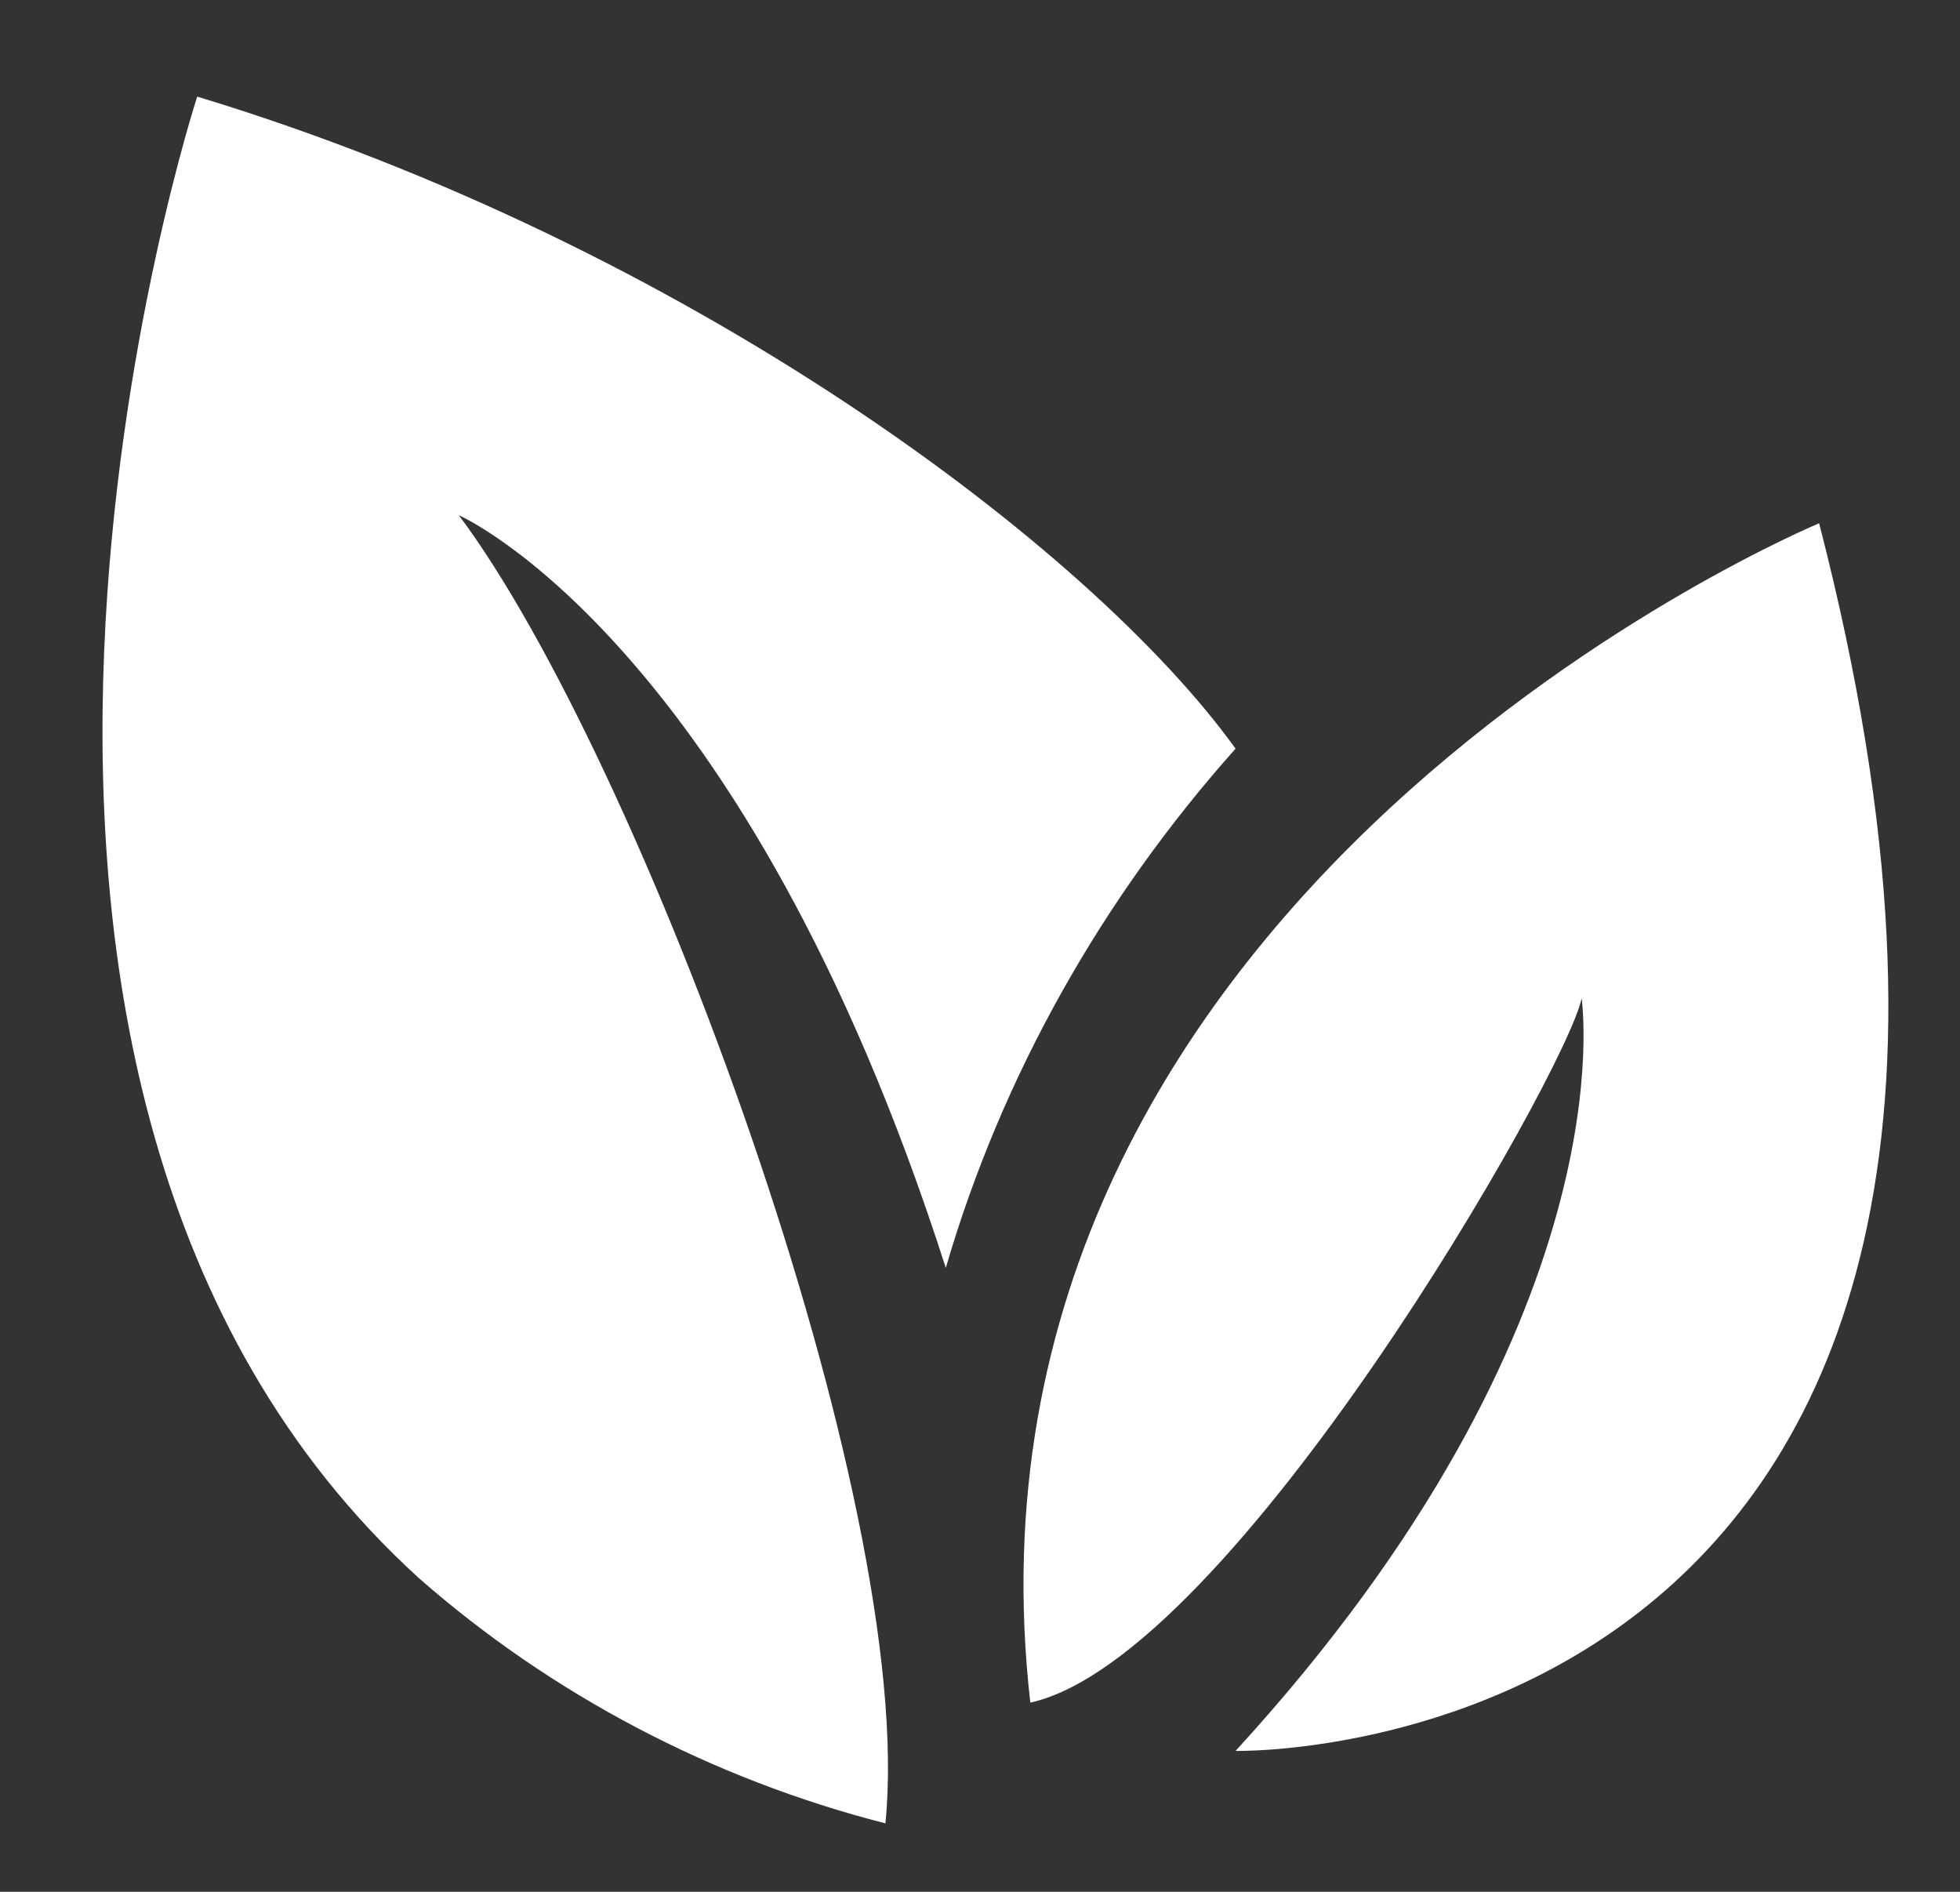
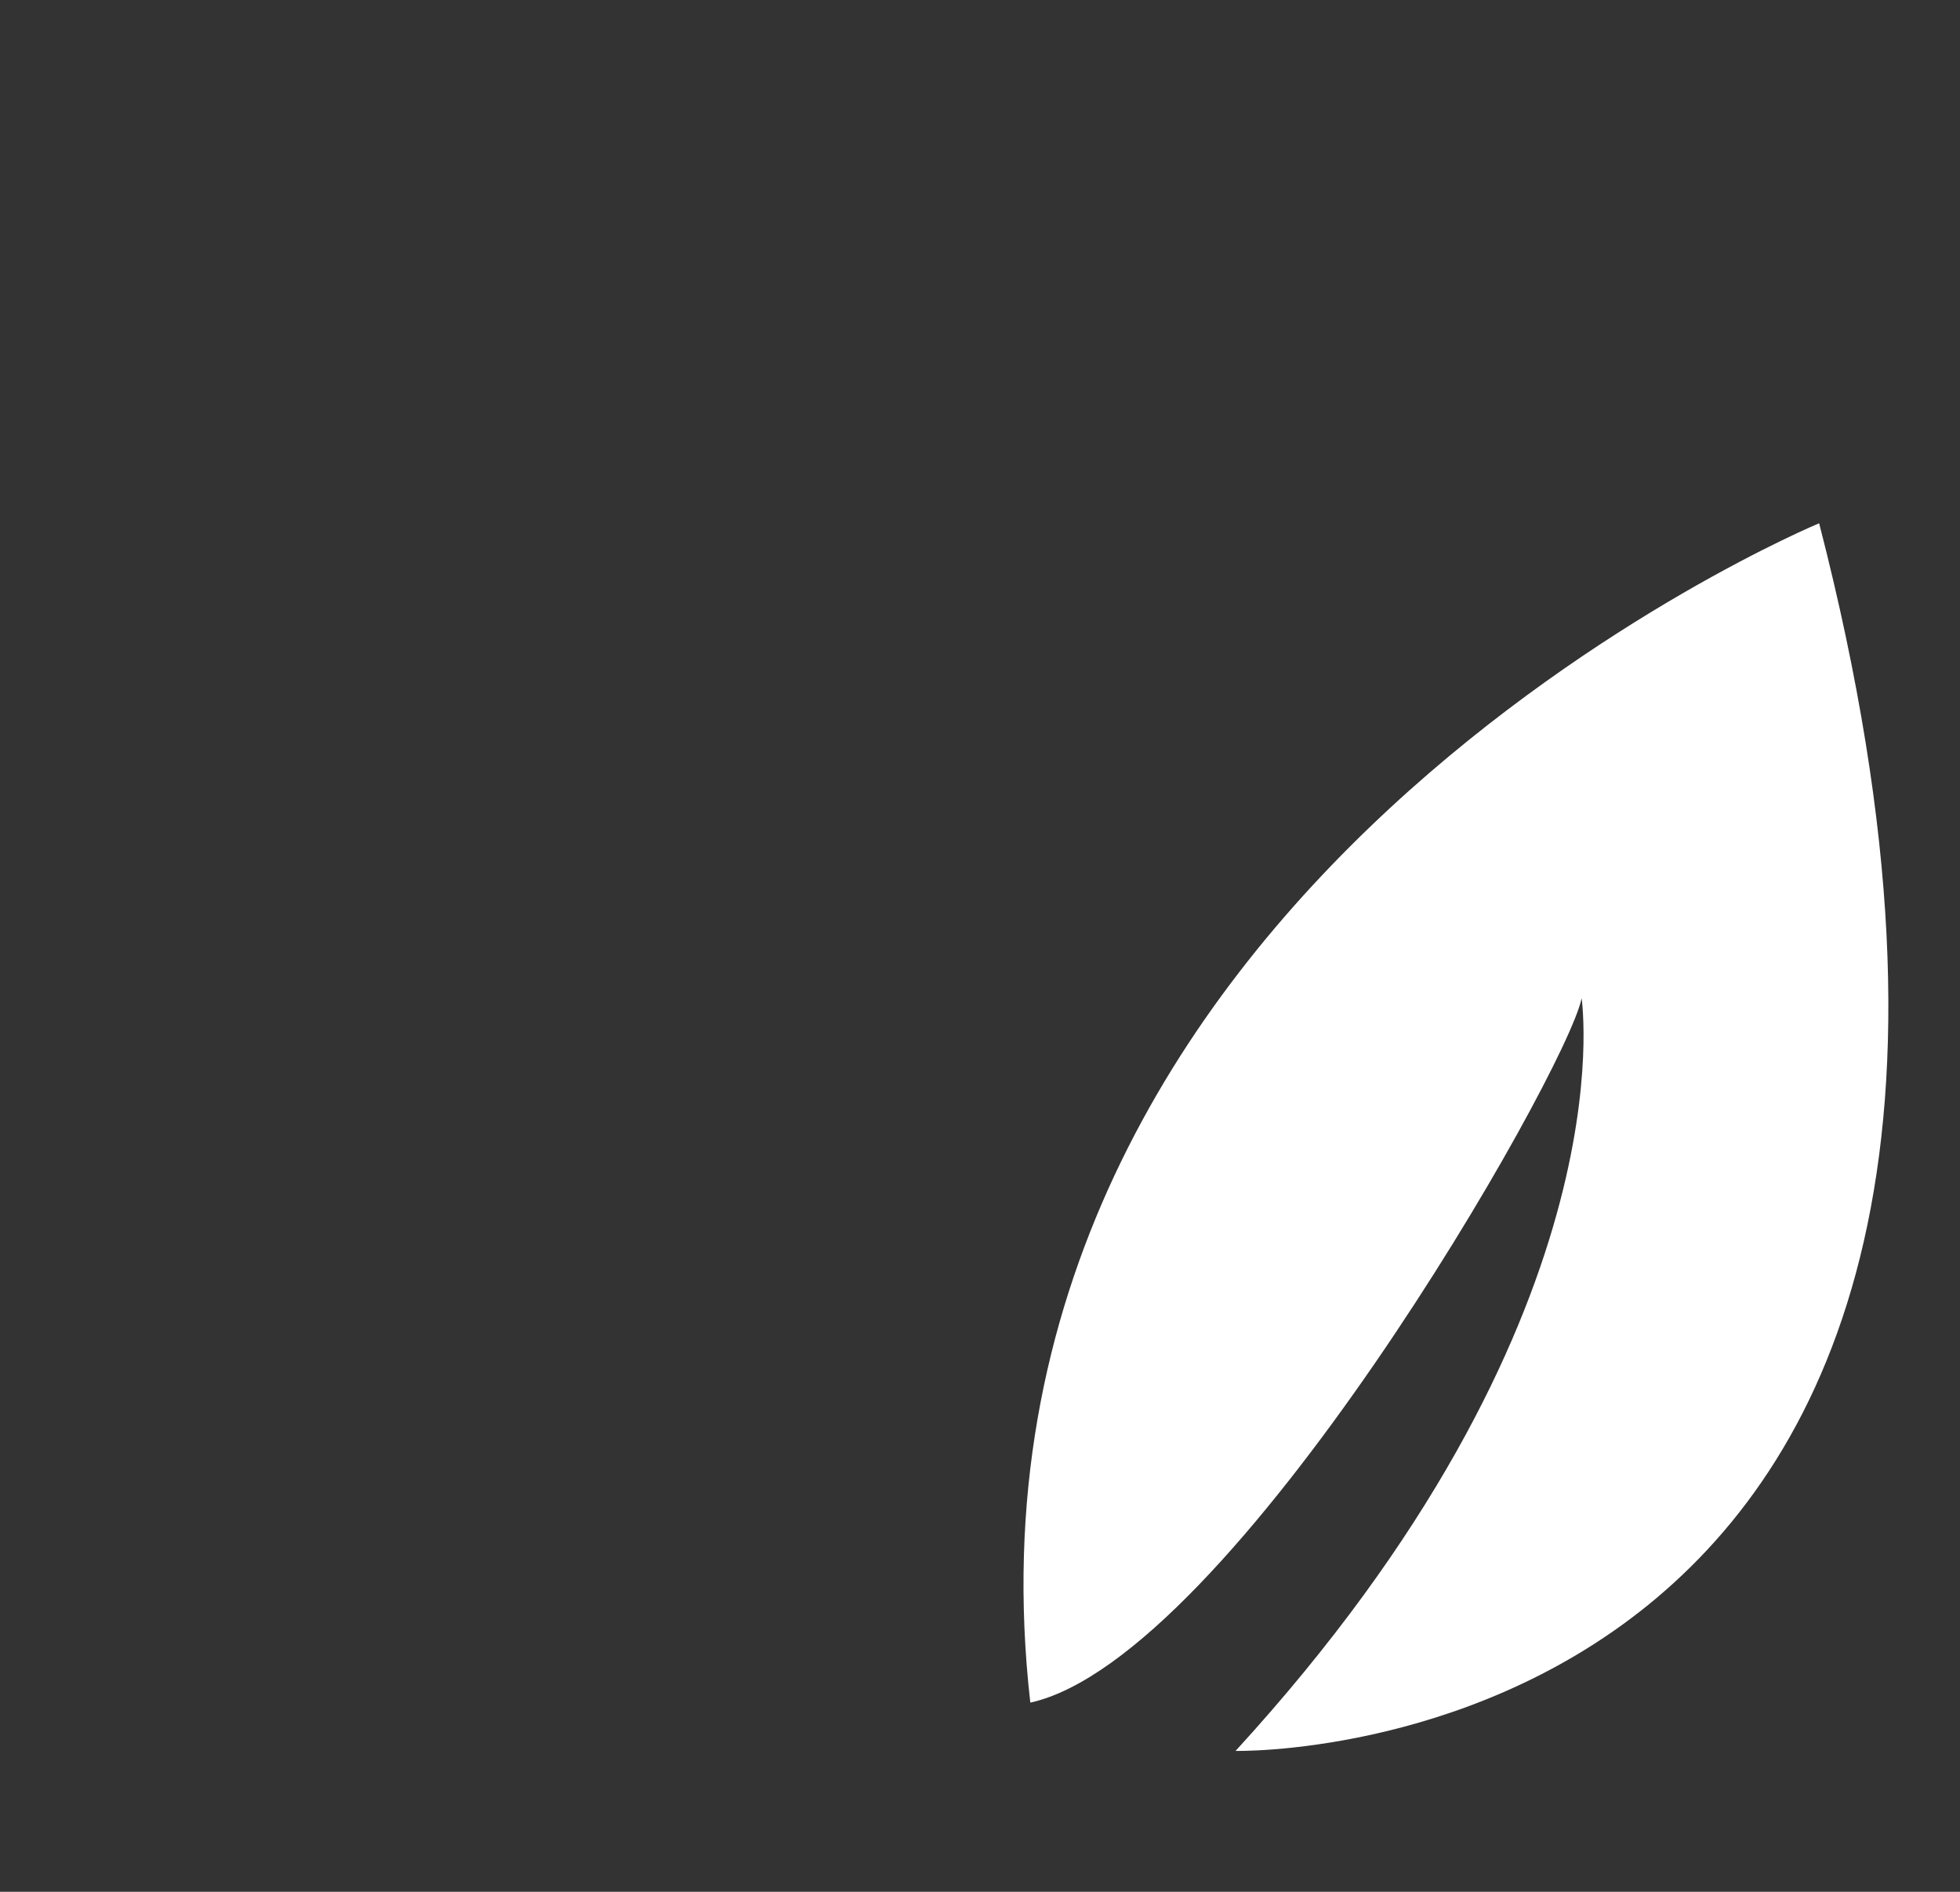
<svg xmlns="http://www.w3.org/2000/svg" version="1.1" id="Layer_1" x="0px" y="0px" viewBox="0 0 48.7 47" style="enable-background:new 0 0 48.7 47;" xml:space="preserve">
  <rect x="0" y="0" width="48.7" height="47" fill="#333333" stroke="none" />
  <style type="text/css">
	.st0{fill:#FFFFFF;}
</style>
  <g id="Group_1189" transform="translate(0)">
    <path id="Path_766" class="st0" d="M30.7,43.5c0,0,22.5,0.5,14.5-30.5c0,0-21.9,9.1-19.6,29.3c5-1.1,13.3-15.6,13.7-17.5   C39.3,24.9,40.5,32.8,30.7,43.5z" />
    <g id="Group_1164" transform="translate(0 0)">
-       <path id="Path_767" class="st0" d="M30.7,18.6c-3.6-5-13.6-12.5-25.8-16.2c0,0-8,24.5,5.5,36.8c3.3,2.9,7.3,5,11.6,6.1    c0.8-8-6.1-26.5-10.6-32.5c0,0,7.1,3.1,12.1,18.7C24.9,26.7,27.4,22.3,30.7,18.6z" />
-     </g>
+       </g>
  </g>
</svg>